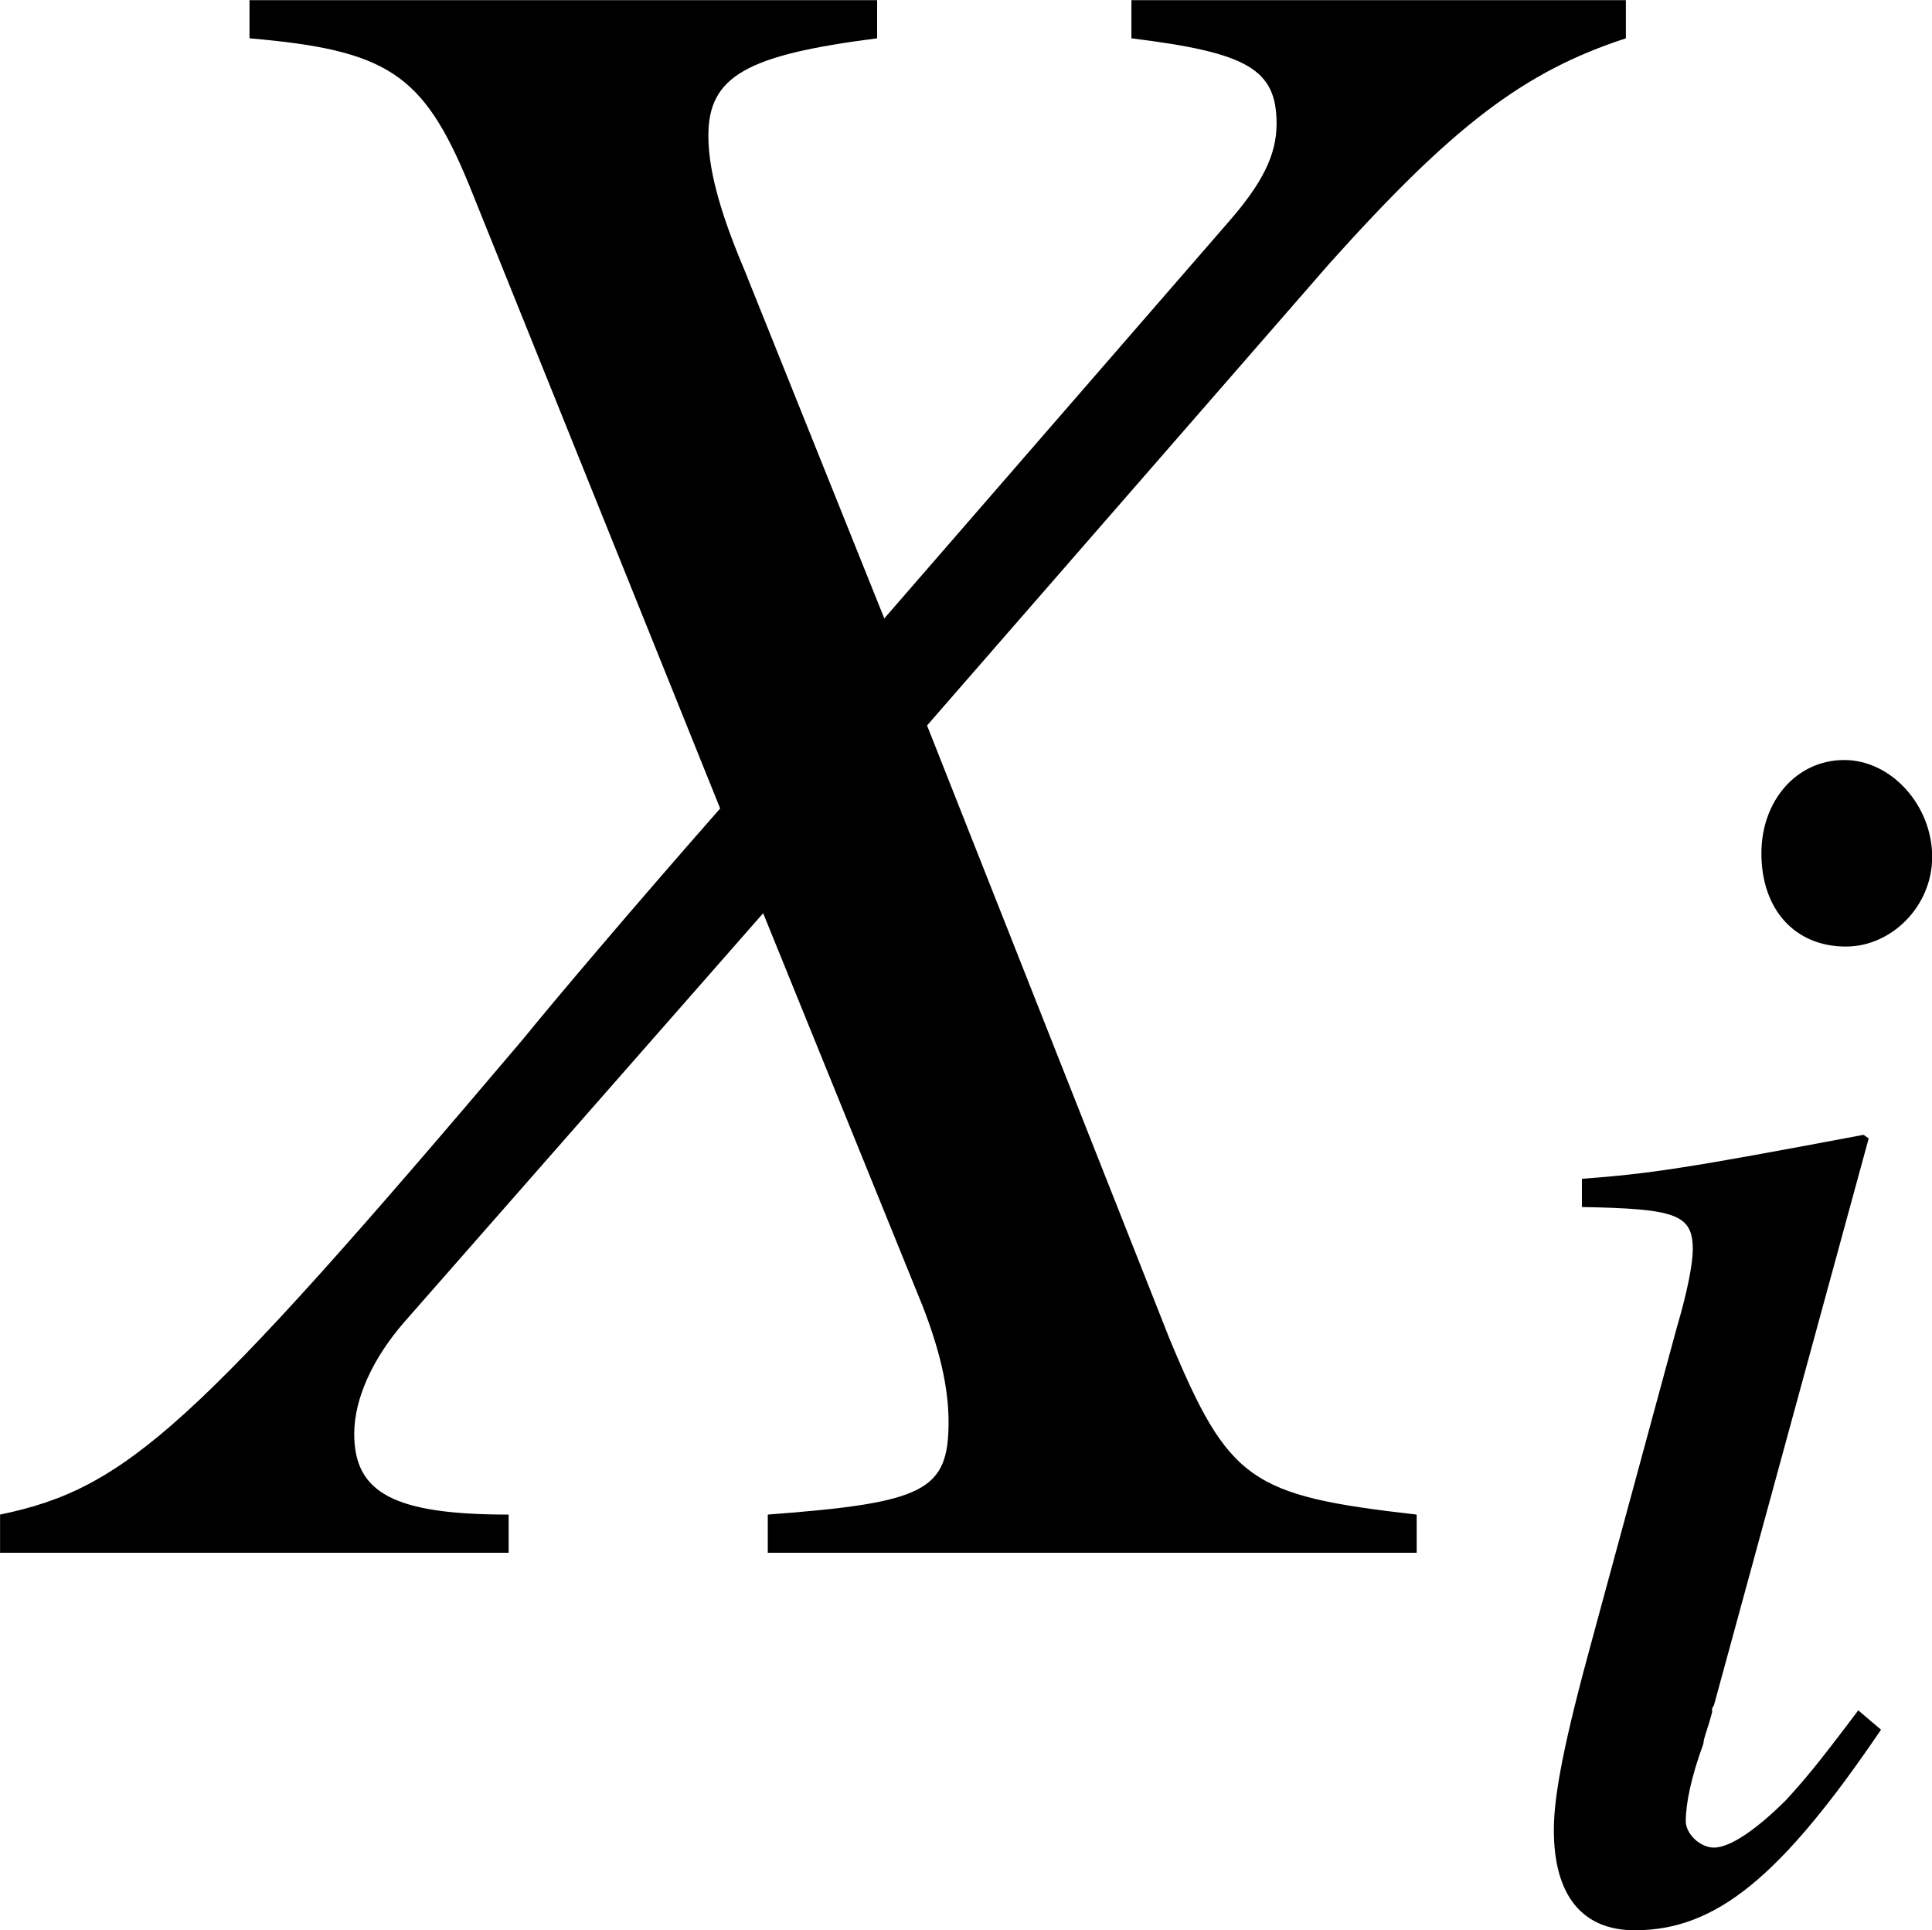
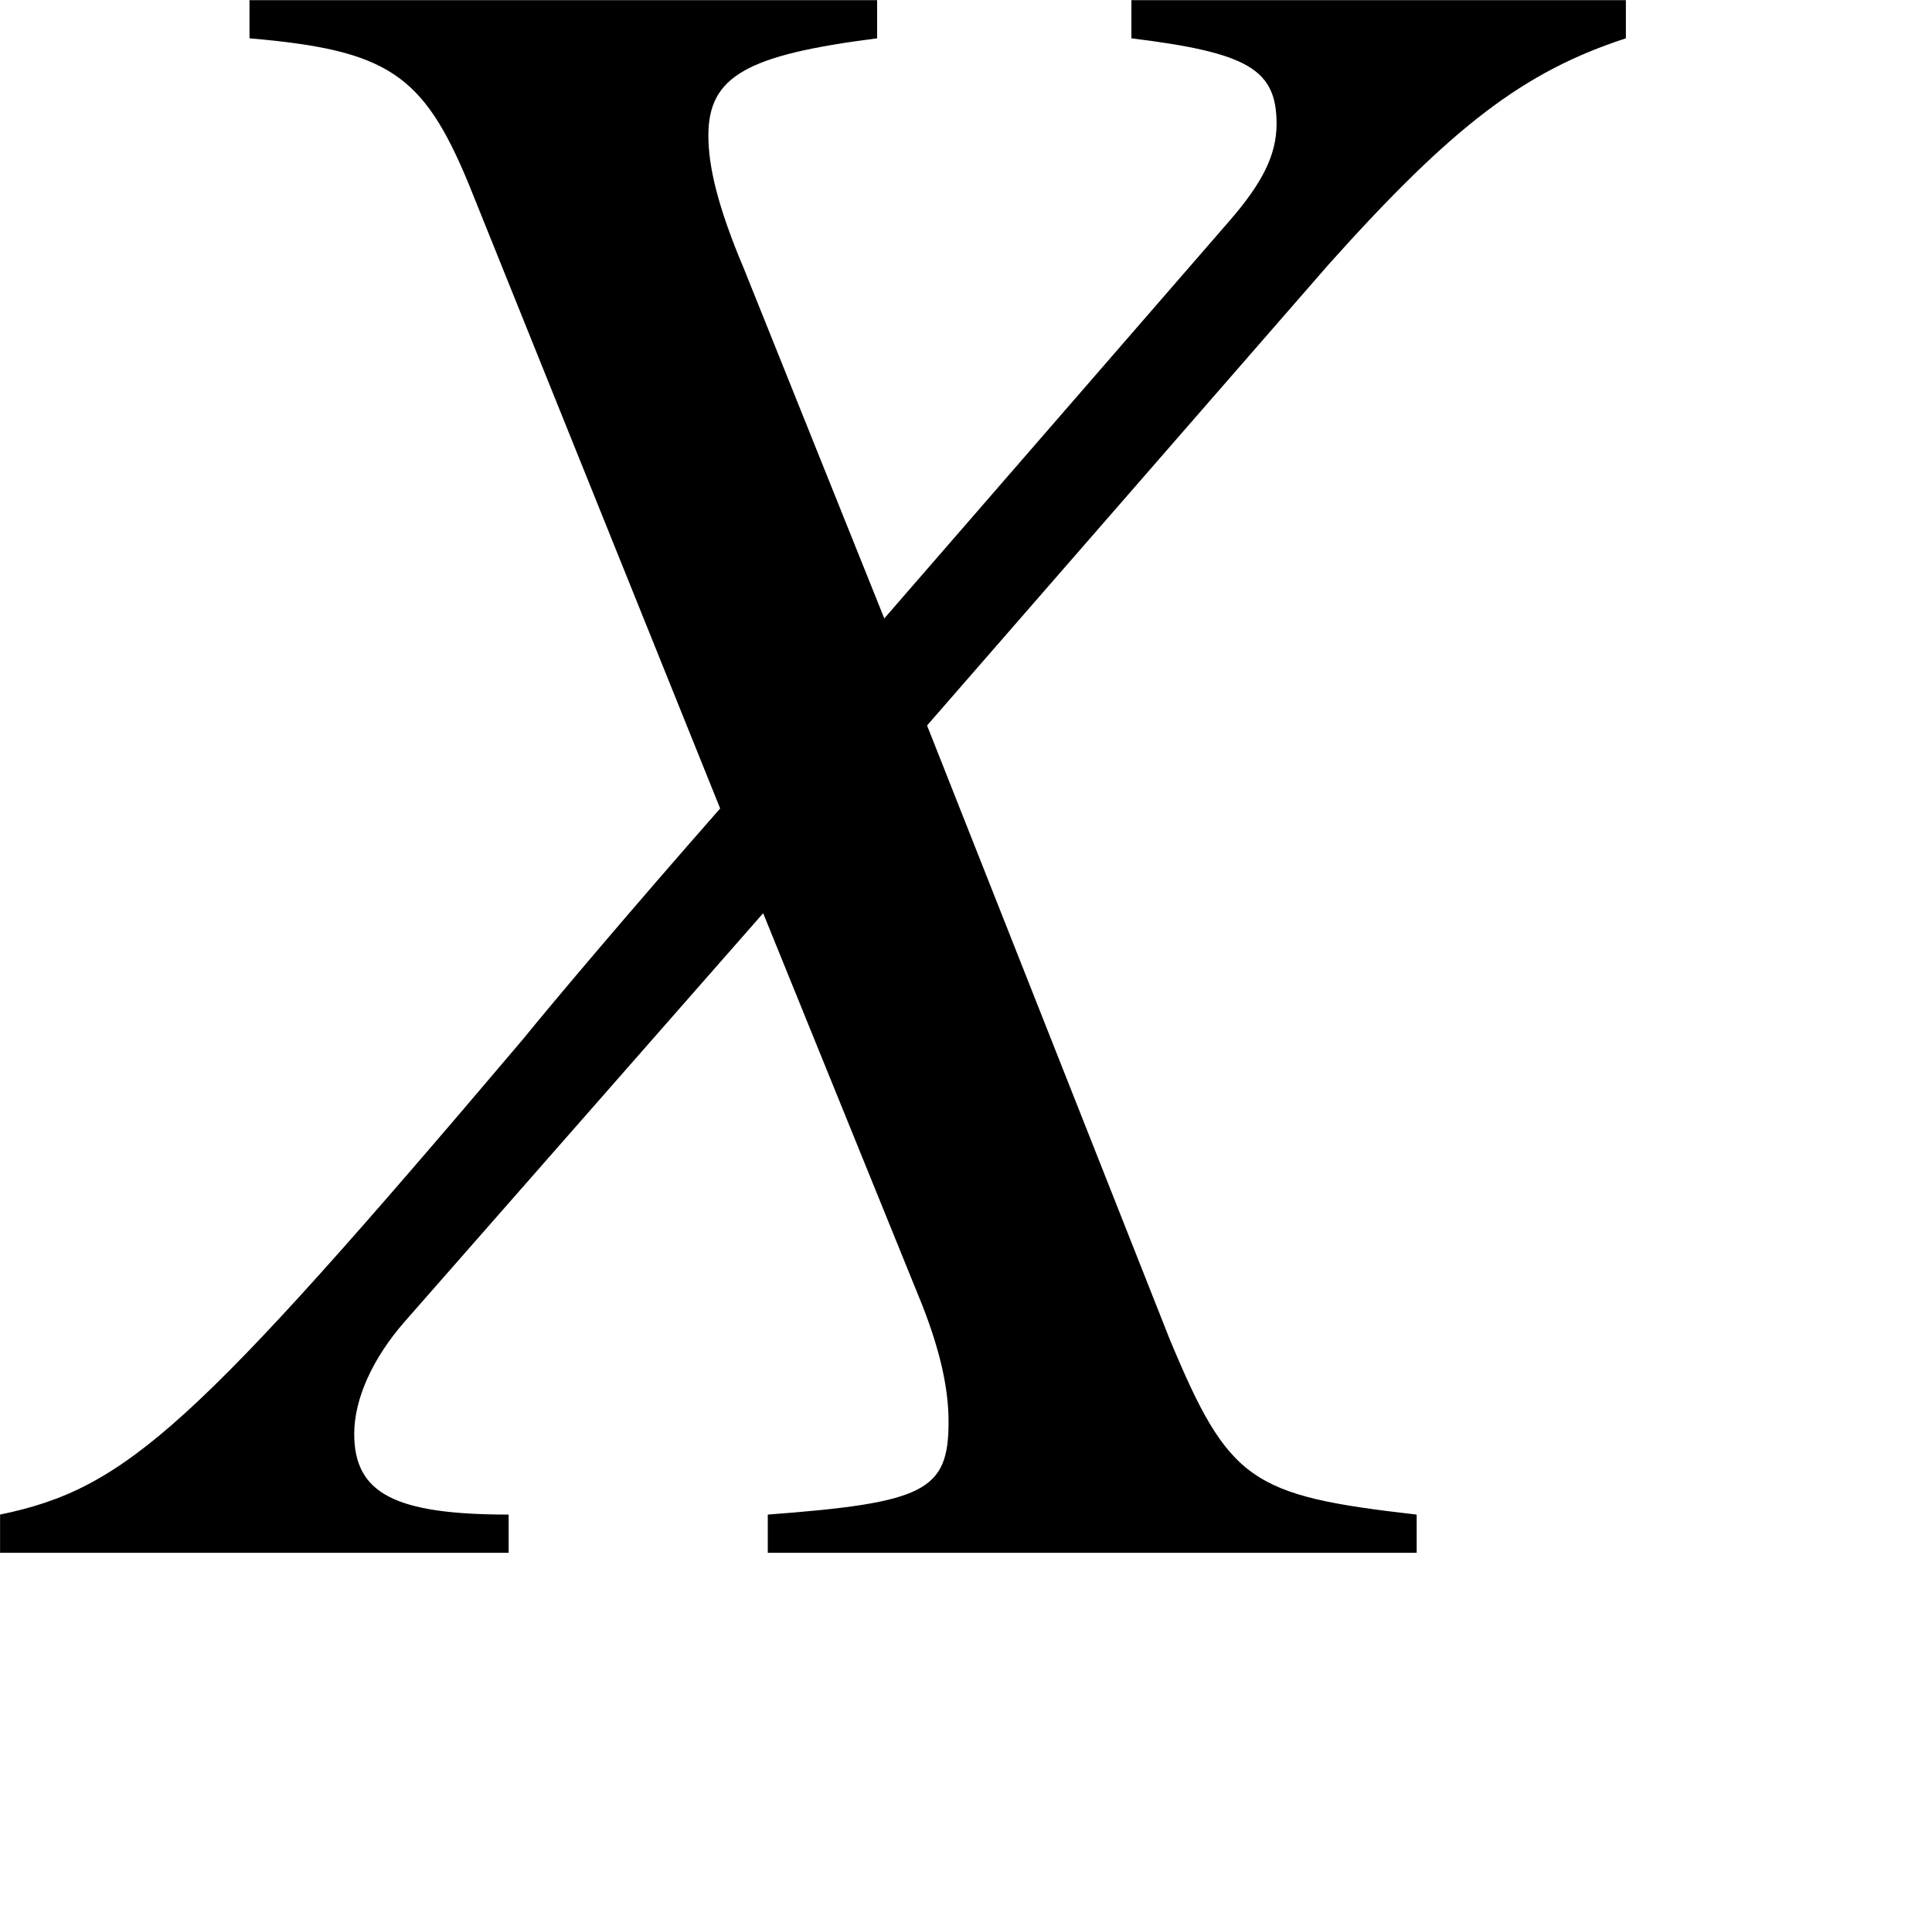
<svg xmlns="http://www.w3.org/2000/svg" xmlns:xlink="http://www.w3.org/1999/xlink" version="1.1" width="11.291pt" height="11.279pt" viewBox="56.01 56.68 11.291 11.279">
  <defs>
-     <path id="g3-88" d="M6.735-6.715H4.596V-6.55C5.1-6.488 5.224-6.416 5.224-6.18C5.224-6.046 5.162-5.923 5.018-5.758L3.527-4.041L2.92-5.553C2.807-5.82 2.766-5.995 2.766-6.129C2.766-6.386 2.931-6.478 3.496-6.55V-6.715H.781V-6.55C1.378-6.499 1.532-6.396 1.728-5.923L2.817-3.219C2.437-2.787 2.098-2.386 1.964-2.221C.535-.535 .247-.278-.298-.165V0H1.902V-.165C1.409-.165 1.234-.257 1.234-.514C1.234-.668 1.316-.843 1.45-.997L3.003-2.766L3.692-1.069C3.764-.884 3.805-.72 3.805-.566C3.805-.267 3.702-.216 3.023-.165V0H5.83V-.165C5.111-.247 5.018-.308 4.761-.925L3.712-3.578L5.45-5.573C5.985-6.17 6.293-6.406 6.735-6.55V-6.715Z" />
-     <path id="g3-105" d="M2.283-1.172C2.036-.843 1.964-.761 1.861-.648C1.686-.473 1.532-.37 1.44-.37C1.357-.37 1.275-.452 1.275-.524C1.275-.627 1.306-.781 1.378-.977C1.378-1.008 1.409-1.08 1.429-1.162V-1.183L1.44-1.203L2.344-4.514L2.314-4.535C1.275-4.339 1.069-4.308 .668-4.278V-4.113C1.213-4.103 1.316-4.072 1.316-3.866C1.316-3.784 1.285-3.62 1.224-3.414L.73-1.594C.566-.997 .504-.679 .504-.473C.504-.093 .668 .113 .977 .113C1.45 .113 1.83-.195 2.416-1.059L2.283-1.172ZM2.201-6.725C1.923-6.725 1.717-6.488 1.717-6.18C1.717-5.851 1.913-5.635 2.211-5.635C2.478-5.635 2.715-5.871 2.715-6.159C2.715-6.458 2.478-6.725 2.201-6.725Z" />
+     <path id="g3-88" d="M6.735-6.715H4.596V-6.55C5.1-6.488 5.224-6.416 5.224-6.18C5.224-6.046 5.162-5.923 5.018-5.758L3.527-4.041L2.92-5.553C2.807-5.82 2.766-5.995 2.766-6.129C2.766-6.386 2.931-6.478 3.496-6.55V-6.715H.781V-6.55C1.378-6.499 1.532-6.396 1.728-5.923L2.817-3.219C2.437-2.787 2.098-2.386 1.964-2.221C.535-.535 .247-.278-.298-.165V0H1.902V-.165C1.409-.165 1.234-.257 1.234-.514C1.234-.668 1.316-.843 1.45-.997L3.003-2.766L3.692-1.069C3.764-.884 3.805-.72 3.805-.566C3.805-.267 3.702-.216 3.023-.165V0H5.83V-.165C5.111-.247 5.018-.308 4.761-.925L3.712-3.578L5.45-5.573C5.985-6.17 6.293-6.406 6.735-6.55Z" />
    <use id="g7-88" xlink:href="#g3-88" transform="scale(1.351)" />
  </defs>
  <g id="page1">
    <use x="56.413" y="65.753" xlink:href="#g7-88" />
    <use x="64.587" y="67.846" xlink:href="#g3-105" />
  </g>
</svg>